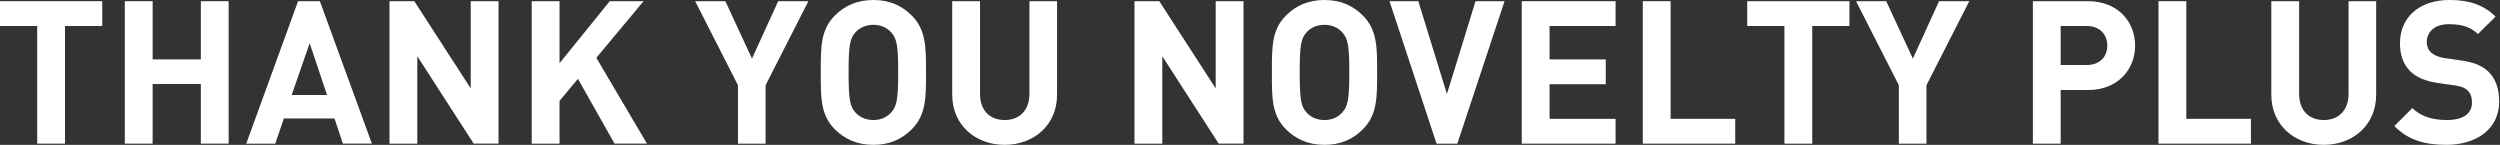
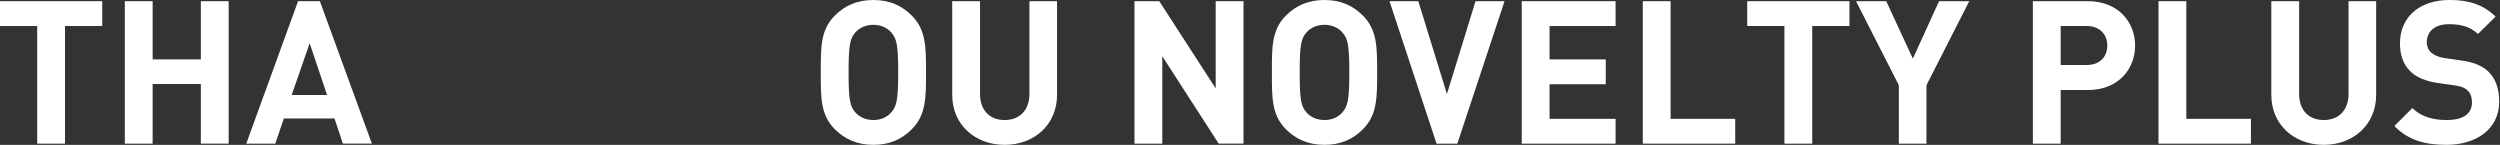
<svg xmlns="http://www.w3.org/2000/svg" id="_レイヤー_1" viewBox="0 0 1985 115">
  <rect x="0" y="0" width="1985" height="115" fill="#333333" stroke="none" />
  <defs>
    <style>.cls-1{fill:#fff;}</style>
  </defs>
  <path class="cls-1" d="M51.62,20.65v93.4h-22.08V20.65H0V.95h81.17v19.7h-29.54Z" />
  <path class="cls-1" d="M159.47,114.05v-47.33h-38.28v47.33h-22.08V.95h22.08v46.22h38.28V.95h22.08v113.09h-22.08Z" />
  <path class="cls-1" d="M272.25,114.05l-6.67-20.01h-40.19l-6.83,20.01h-23.03L236.67.95h17.31l41.3,113.09h-23.03ZM245.88,34.31l-14.3,41.14h28.11l-13.82-41.14Z" />
-   <path class="cls-1" d="M376.13,114.05l-44.79-69.41v69.41h-22.08V.95h19.7l44.79,69.25V.95h22.08v113.09h-19.7Z" />
-   <path class="cls-1" d="M487.95,114.05l-29.07-51.46-14.61,17.47v33.99h-22.08V.95h22.08v49.24L484.14.95h26.84l-37.49,44.95,40.19,68.14h-25.73Z" />
-   <path class="cls-1" d="M607.87,67.67v46.38h-21.92v-46.38L551.96.95h23.98l21.13,45.59L617.88.95h23.98l-33.99,66.71Z" />
  <path class="cls-1" d="M723.98,102.61c-7.94,7.94-17.63,12.39-30.5,12.39s-22.71-4.45-30.66-12.39c-11.44-11.44-11.12-25.57-11.12-45.11s-.32-33.67,11.12-45.11c7.94-7.94,17.79-12.39,30.66-12.39s22.56,4.45,30.5,12.39c11.44,11.44,11.28,25.57,11.28,45.11s.16,33.67-11.28,45.11ZM707.62,25.73c-3.18-3.65-8.1-6.04-14.14-6.04s-11.12,2.38-14.3,6.04c-4.29,4.77-5.4,10.01-5.4,31.77s1.11,27,5.4,31.77c3.18,3.65,8.26,6.04,14.3,6.04s10.96-2.38,14.14-6.04c4.29-4.76,5.56-10.01,5.56-31.77s-1.27-27-5.56-31.77Z" />
  <path class="cls-1" d="M797.68,115c-23.19,0-41.62-15.73-41.62-39.71V.95h22.08v73.54c0,13.03,7.62,20.81,19.54,20.81s19.7-7.78,19.7-20.81V.95h21.92v74.34c0,23.98-18.43,39.71-41.62,39.71Z" />
  <path class="cls-1" d="M967.64,114.05l-44.79-69.41v69.41h-22.08V.95h19.7l44.79,69.25V.95h22.08v113.09h-19.7Z" />
  <path class="cls-1" d="M1082.16,102.61c-7.94,7.94-17.63,12.39-30.5,12.39s-22.71-4.45-30.66-12.39c-11.44-11.44-11.12-25.57-11.12-45.11s-.32-33.67,11.12-45.11c7.94-7.94,17.79-12.39,30.66-12.39s22.56,4.45,30.5,12.39c11.44,11.44,11.28,25.57,11.28,45.11s.16,33.67-11.28,45.11ZM1065.8,25.73c-3.18-3.65-8.1-6.04-14.14-6.04s-11.12,2.38-14.3,6.04c-4.29,4.77-5.4,10.01-5.4,31.77s1.11,27,5.4,31.77c3.18,3.65,8.26,6.04,14.3,6.04s10.96-2.38,14.14-6.04c4.29-4.76,5.56-10.01,5.56-31.77s-1.27-27-5.56-31.77Z" />
  <path class="cls-1" d="M1157.13,114.05h-16.52L1103.28.95h22.87l22.71,73.7L1171.58.95h23.03l-37.49,113.09Z" />
  <path class="cls-1" d="M1208.27,114.05V.95h74.5v19.7h-52.42v26.53h44.63v19.7h-44.63v27.48h52.42v19.7h-74.5Z" />
  <path class="cls-1" d="M1304.37,114.05V.95h22.08v93.4h51.31v19.7h-73.38Z" />
  <path class="cls-1" d="M1438.91,20.65v93.4h-22.08V20.65h-29.54V.95h81.17v19.7h-29.54Z" />
  <path class="cls-1" d="M1529.6,67.67v46.38h-21.92v-46.38L1473.69.95h23.98l21.13,45.59,20.81-45.59h23.98l-33.99,66.71Z" />
  <path class="cls-1" d="M1657.94,71.48h-21.76v42.57h-22.08V.95h43.84c23.35,0,37.33,16.04,37.33,35.26s-13.98,35.26-37.33,35.26ZM1656.83,20.65h-20.65v30.97h20.65c10.01,0,16.36-6.19,16.36-15.41s-6.35-15.57-16.36-15.57Z" />
  <path class="cls-1" d="M1713.85,114.05V.95h22.08v93.4h51.31v19.7h-73.38Z" />
  <path class="cls-1" d="M1845.05,115c-23.19,0-41.62-15.73-41.62-39.71V.95h22.08v73.54c0,13.03,7.62,20.81,19.54,20.81s19.7-7.78,19.7-20.81V.95h21.92v74.34c0,23.98-18.43,39.71-41.62,39.71Z" />
  <path class="cls-1" d="M1942.42,115c-17.15,0-30.18-3.65-41.3-14.93l14.3-14.3c7.15,7.15,16.84,9.53,27.32,9.53,13.02,0,20.01-4.92,20.01-13.98,0-3.97-1.11-7.31-3.49-9.53-2.22-2.06-4.77-3.18-10.01-3.97l-13.66-1.91c-9.69-1.43-16.84-4.45-21.92-9.37-5.4-5.4-8.1-12.71-8.1-22.24,0-20.17,14.93-34.31,39.39-34.31,15.57,0,26.84,3.81,36.53,13.18l-13.98,13.82c-7.15-6.83-15.73-7.78-23.19-7.78-11.75,0-17.47,6.51-17.47,14.3,0,2.86.95,5.88,3.34,8.1,2.22,2.06,5.88,3.81,10.48,4.45l13.34,1.91c10.32,1.43,16.84,4.29,21.6,8.74,6.04,5.72,8.74,13.98,8.74,23.98,0,21.92-18.27,34.31-41.93,34.31Z" />
</svg>